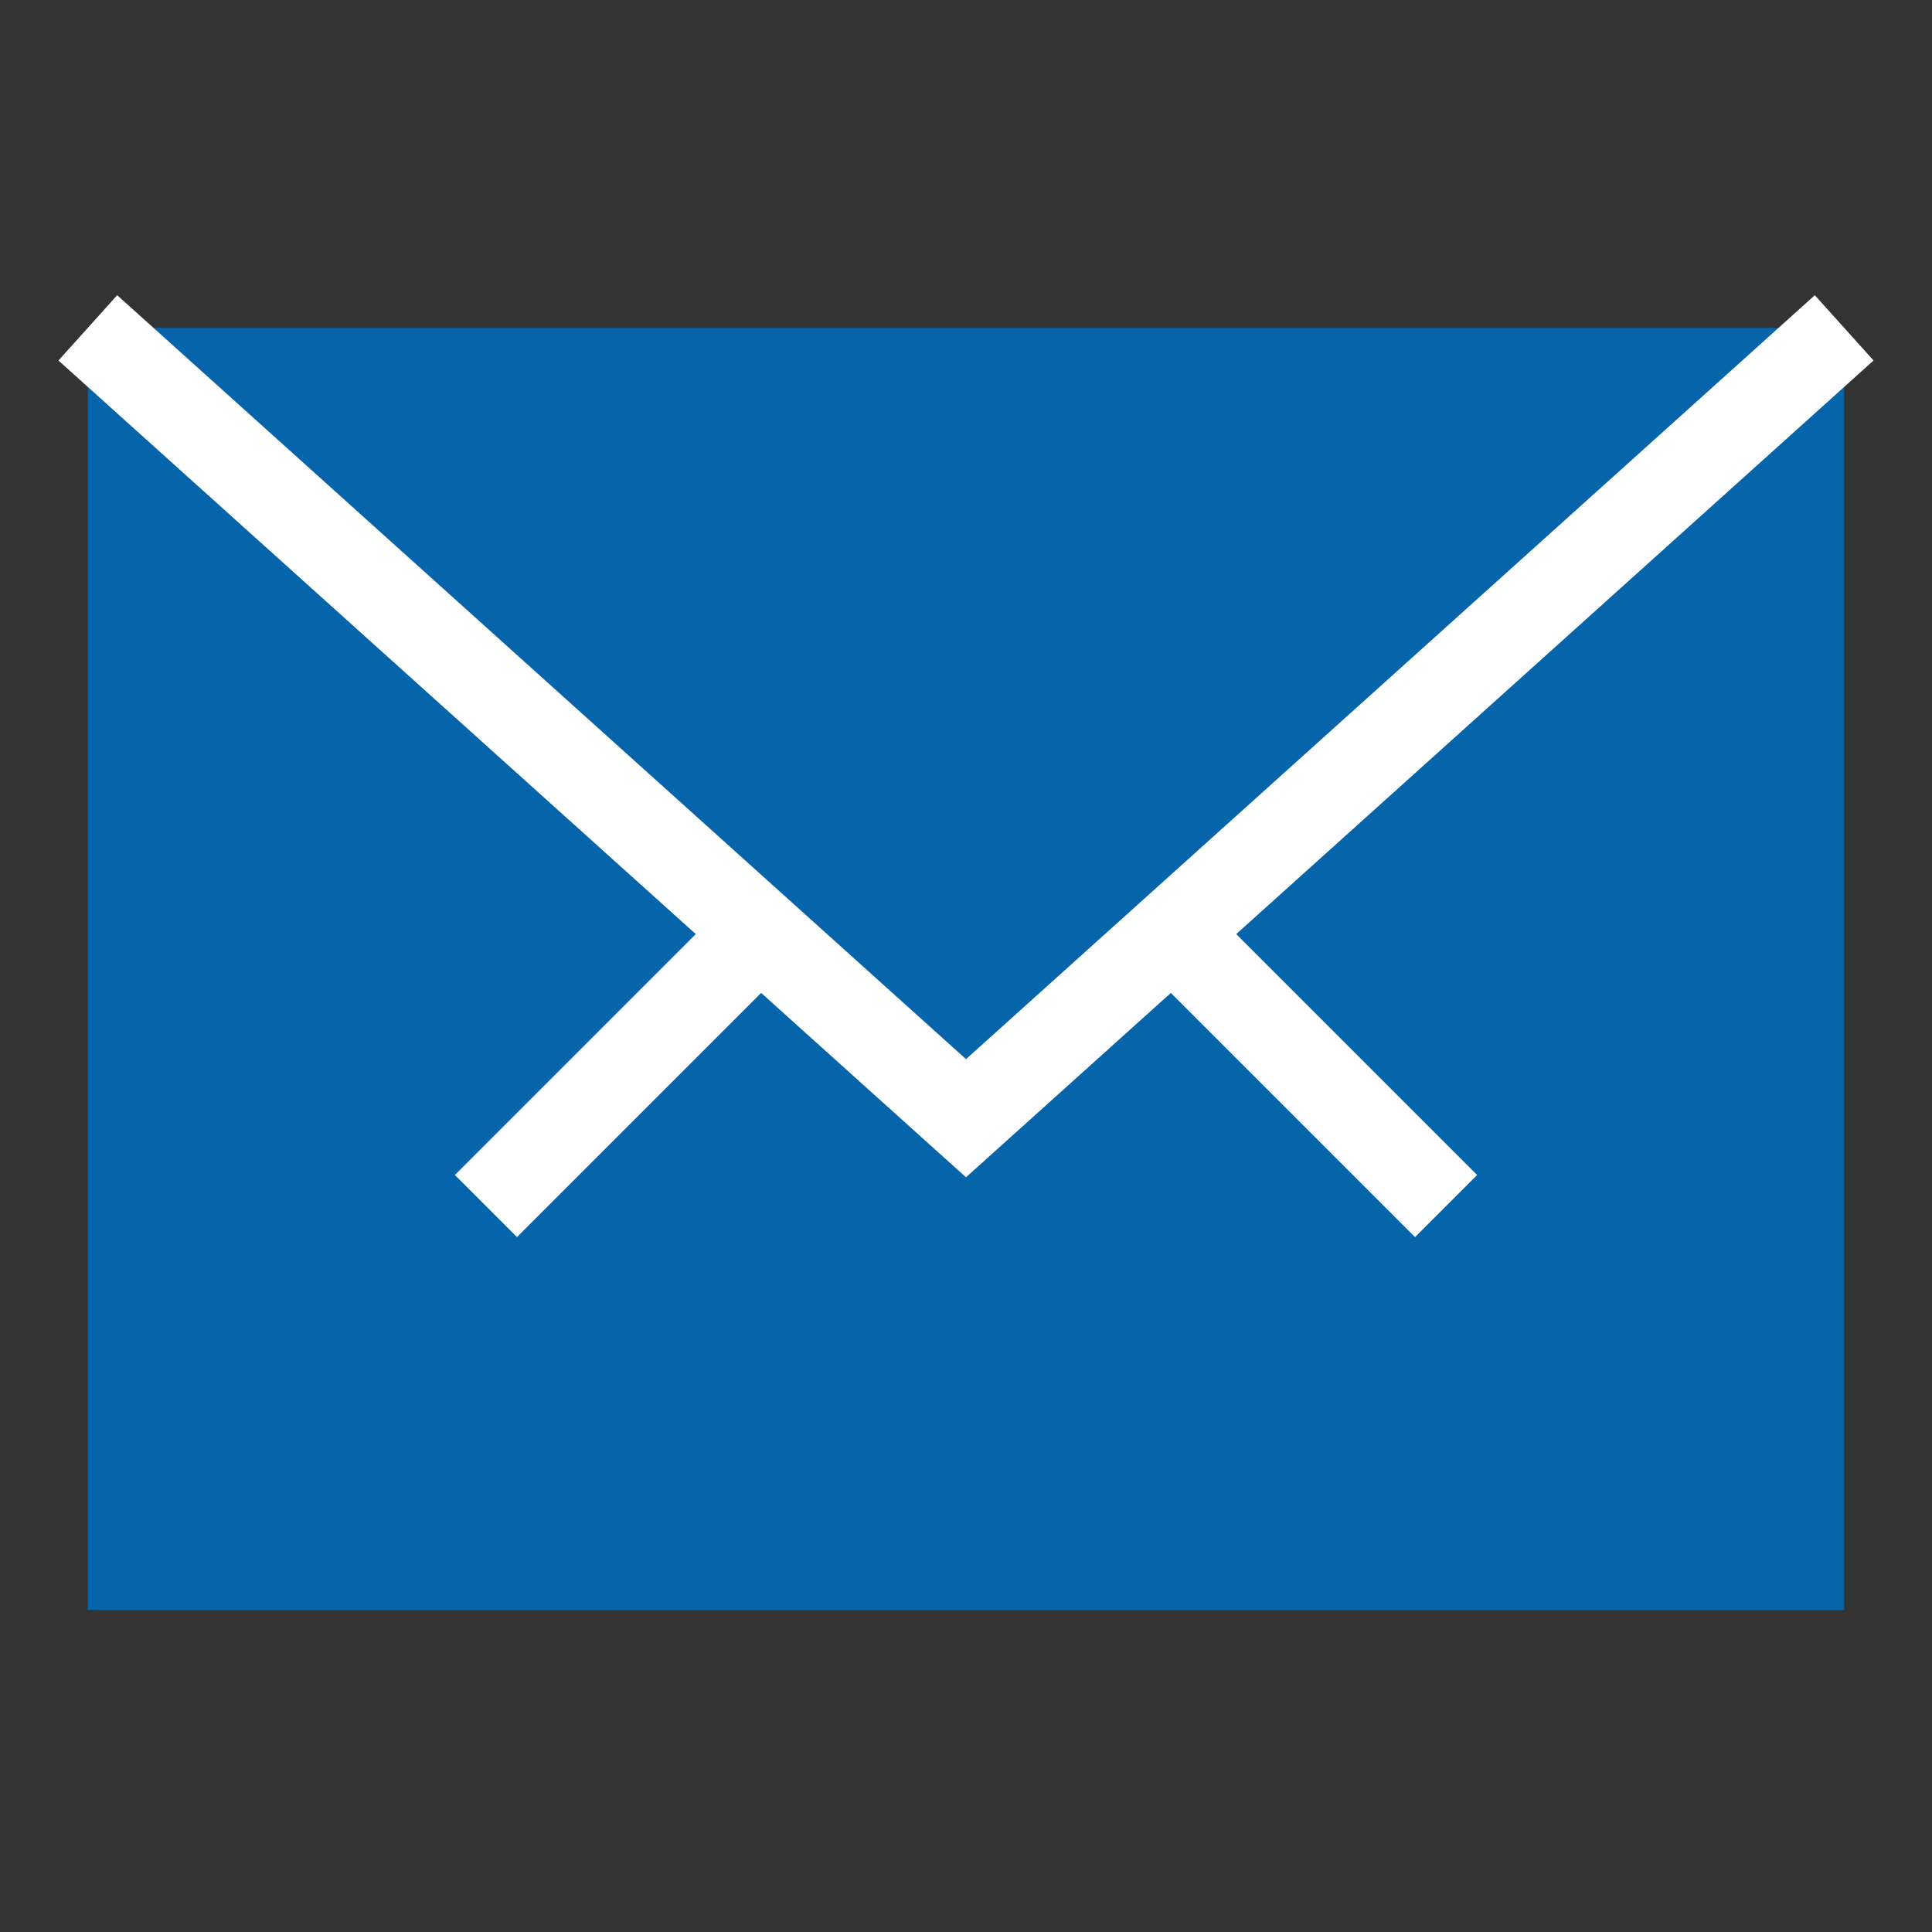
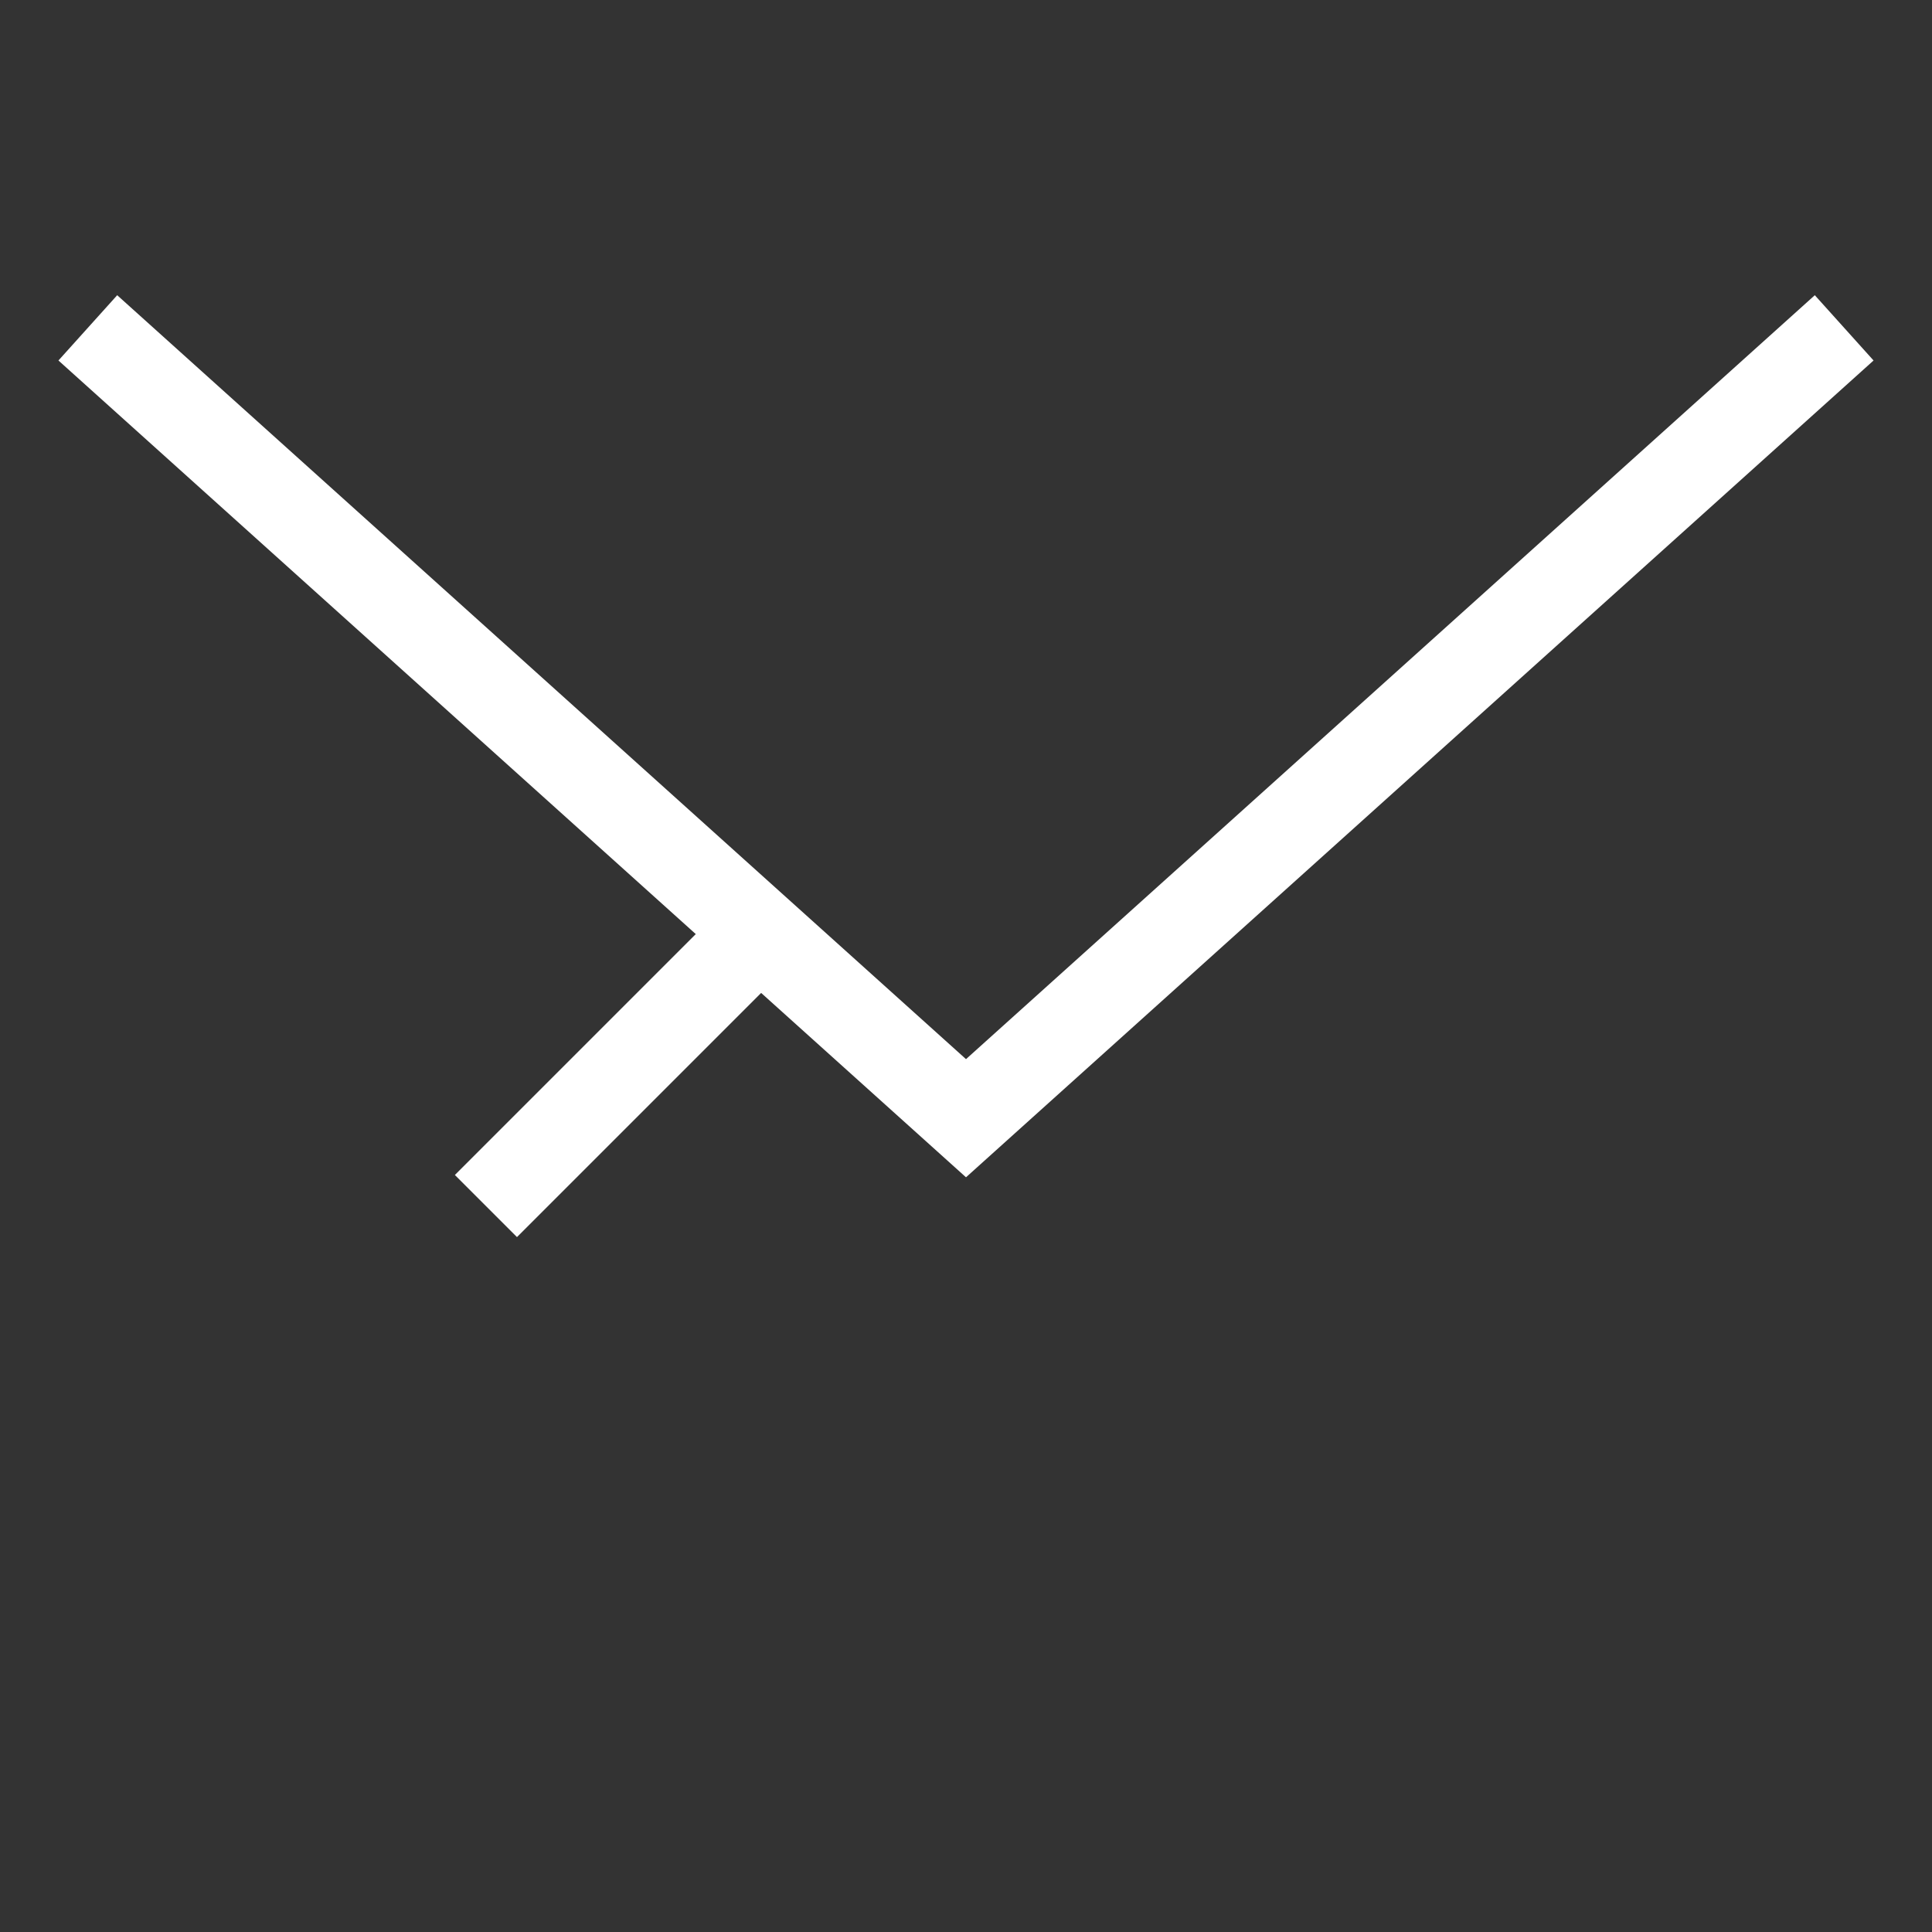
<svg xmlns="http://www.w3.org/2000/svg" version="1.1" id="Ebene_1" x="0px" y="0px" viewBox="0 0 33 33" style="enable-background:new 0 0 33 33;" xml:space="preserve">
  <rect x="0" y="0" width="33" height="33" fill="#333333" stroke="none" />
  <style type="text/css">
	.st0{fill:none;stroke:#0664AA;stroke-miterlimit:10;}
	.st1{fill:#FDFDFD;}
	.st2{fill:#0664AA;}
	.st3{fill:#9B9B9B;}
	.st4{fill:#0063A7;stroke:#0063A7;stroke-miterlimit:10;}
	.st5{fill:none;stroke:#FFFFFF;stroke-miterlimit:10;}
	.st6{fill:none;stroke:#0063A7;stroke-miterlimit:10;}
	.st7{fill:#0063A7;}
	.st8{fill:none;stroke:#FFFFFF;stroke-width:1.5;stroke-miterlimit:10;}
	.st9{fill:#0063A7;stroke:#FFFFFF;stroke-width:1.5;stroke-miterlimit:10;}
	.st10{fill:none;stroke:#FFFFFF;stroke-width:1.5;stroke-miterlimit:10;}
</style>
  <g>
-     <rect x="1.5" y="5.6" class="st2" width="30" height="21.9" />
    <polyline class="st8" points="1.5,5.6 16.5,19.1 31.5,5.6  " />
    <line class="st8" x1="12.8" y1="16.1" x2="8.3" y2="20.6" />
-     <line class="st9" x1="20.2" y1="16.1" x2="24.7" y2="20.6" />
  </g>
</svg>